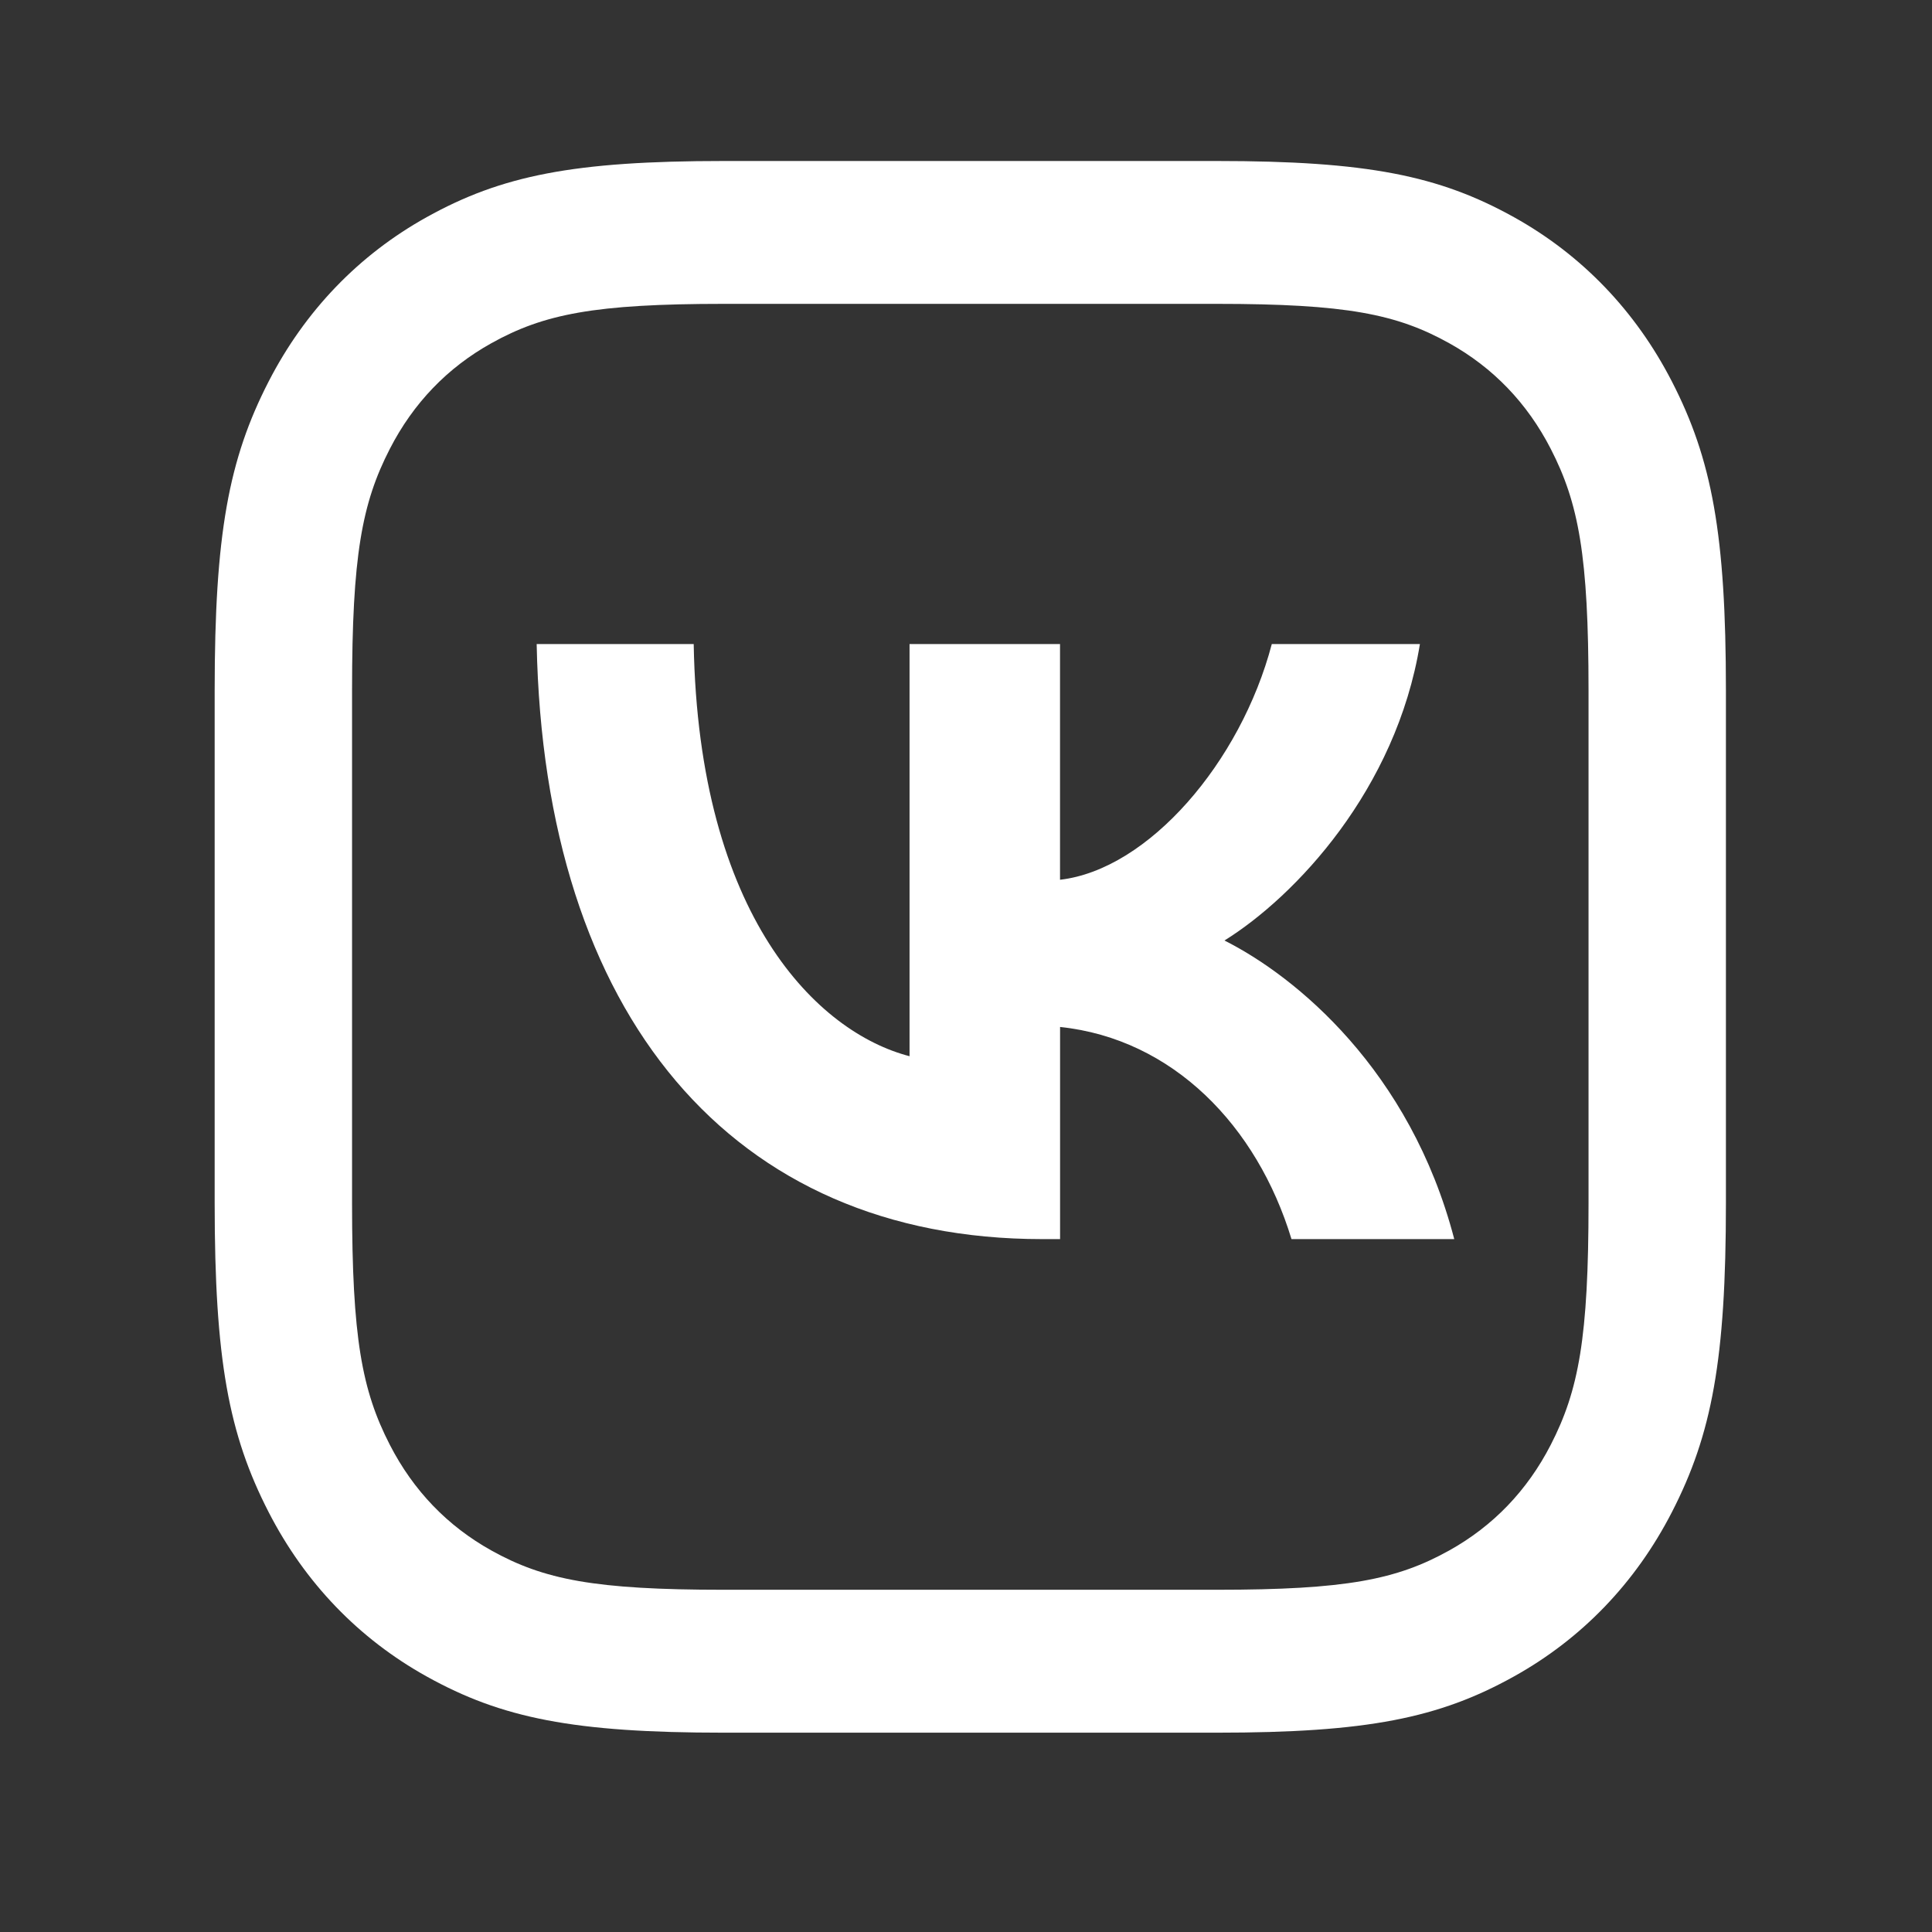
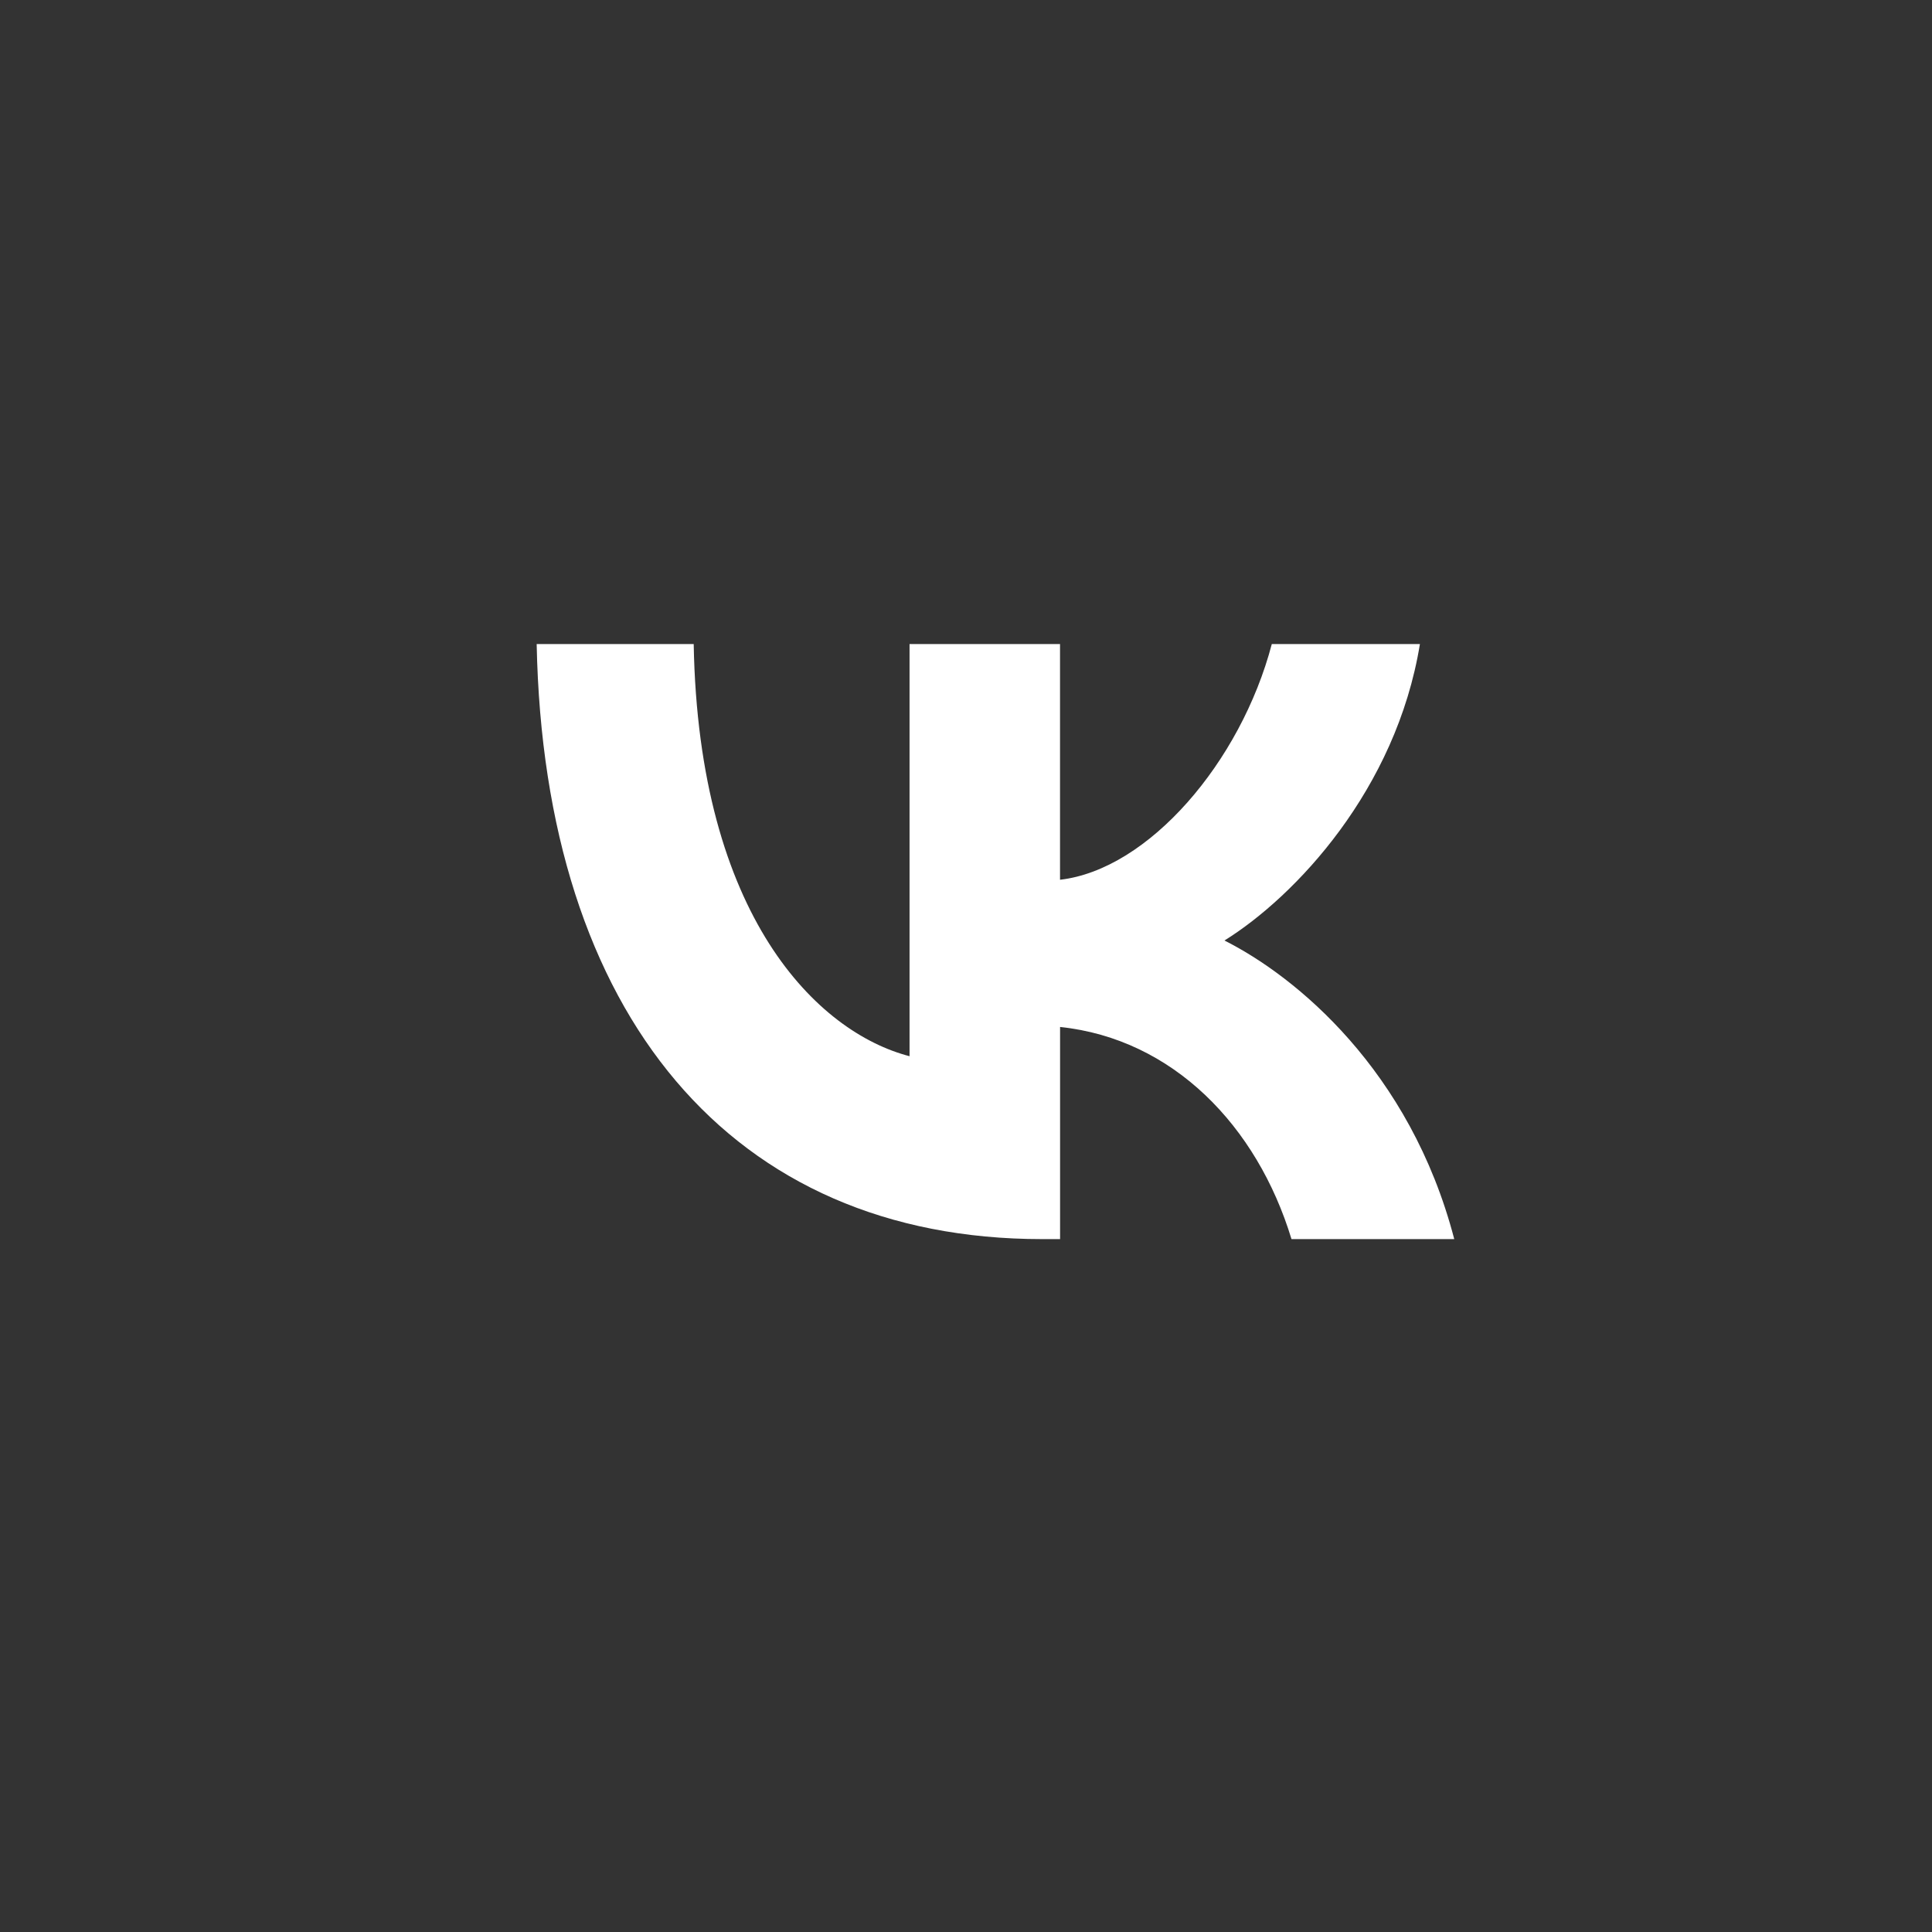
<svg xmlns="http://www.w3.org/2000/svg" width="36" height="36" viewBox="0 0 36 36" fill="none">
  <rect x="0" y="0" width="36" height="36" fill="#333333" stroke="none" />
-   <path d="M22.675 3C25.47 3 26.813 3.27 28.209 4.046C29.475 4.75 30.476 5.792 31.153 7.108C31.9 8.56 32.16 9.958 32.16 12.864V22.422C32.16 25.328 31.9 26.725 31.153 28.177C30.476 29.494 29.475 30.535 28.209 31.239C26.813 32.016 25.47 32.286 22.675 32.286H13.484C10.69 32.286 9.347 32.016 7.951 31.239C6.685 30.535 5.683 29.494 5.006 28.177C4.26 26.725 4 25.328 4 22.422V12.864C4 9.958 4.26 8.56 5.006 7.108C5.683 5.792 6.685 4.75 7.951 4.046C9.347 3.27 10.69 3 13.484 3H22.675ZM22.675 5.662H13.484C11.077 5.662 10.132 5.852 9.158 6.394C8.338 6.85 7.702 7.511 7.264 8.364C6.743 9.377 6.56 10.36 6.56 12.864V22.422C6.56 24.926 6.743 25.908 7.264 26.922C7.702 27.774 8.338 28.436 9.158 28.892C10.132 29.434 11.077 29.623 13.484 29.623H22.675C25.083 29.623 26.027 29.434 27.002 28.892C27.822 28.436 28.458 27.774 28.896 26.922C29.417 25.908 29.6 24.926 29.6 22.422V12.864C29.6 10.36 29.417 9.377 28.896 8.364C28.458 7.511 27.822 6.85 27.002 6.394C26.027 5.852 25.083 5.662 22.675 5.662Z" fill="white" />
  <path d="M19.418 23.089C13.642 23.089 10.137 18.926 10 12.001H12.926C13.017 17.088 15.242 19.238 16.948 19.681V12.001H19.752V16.393C21.397 16.204 23.119 14.204 23.698 12.001H26.458C26.016 14.71 24.141 16.701 22.816 17.525C24.142 18.191 26.275 19.936 27.098 23.089H24.065C23.425 20.981 21.856 19.357 19.753 19.136V23.089H19.418Z" fill="white" />
</svg>